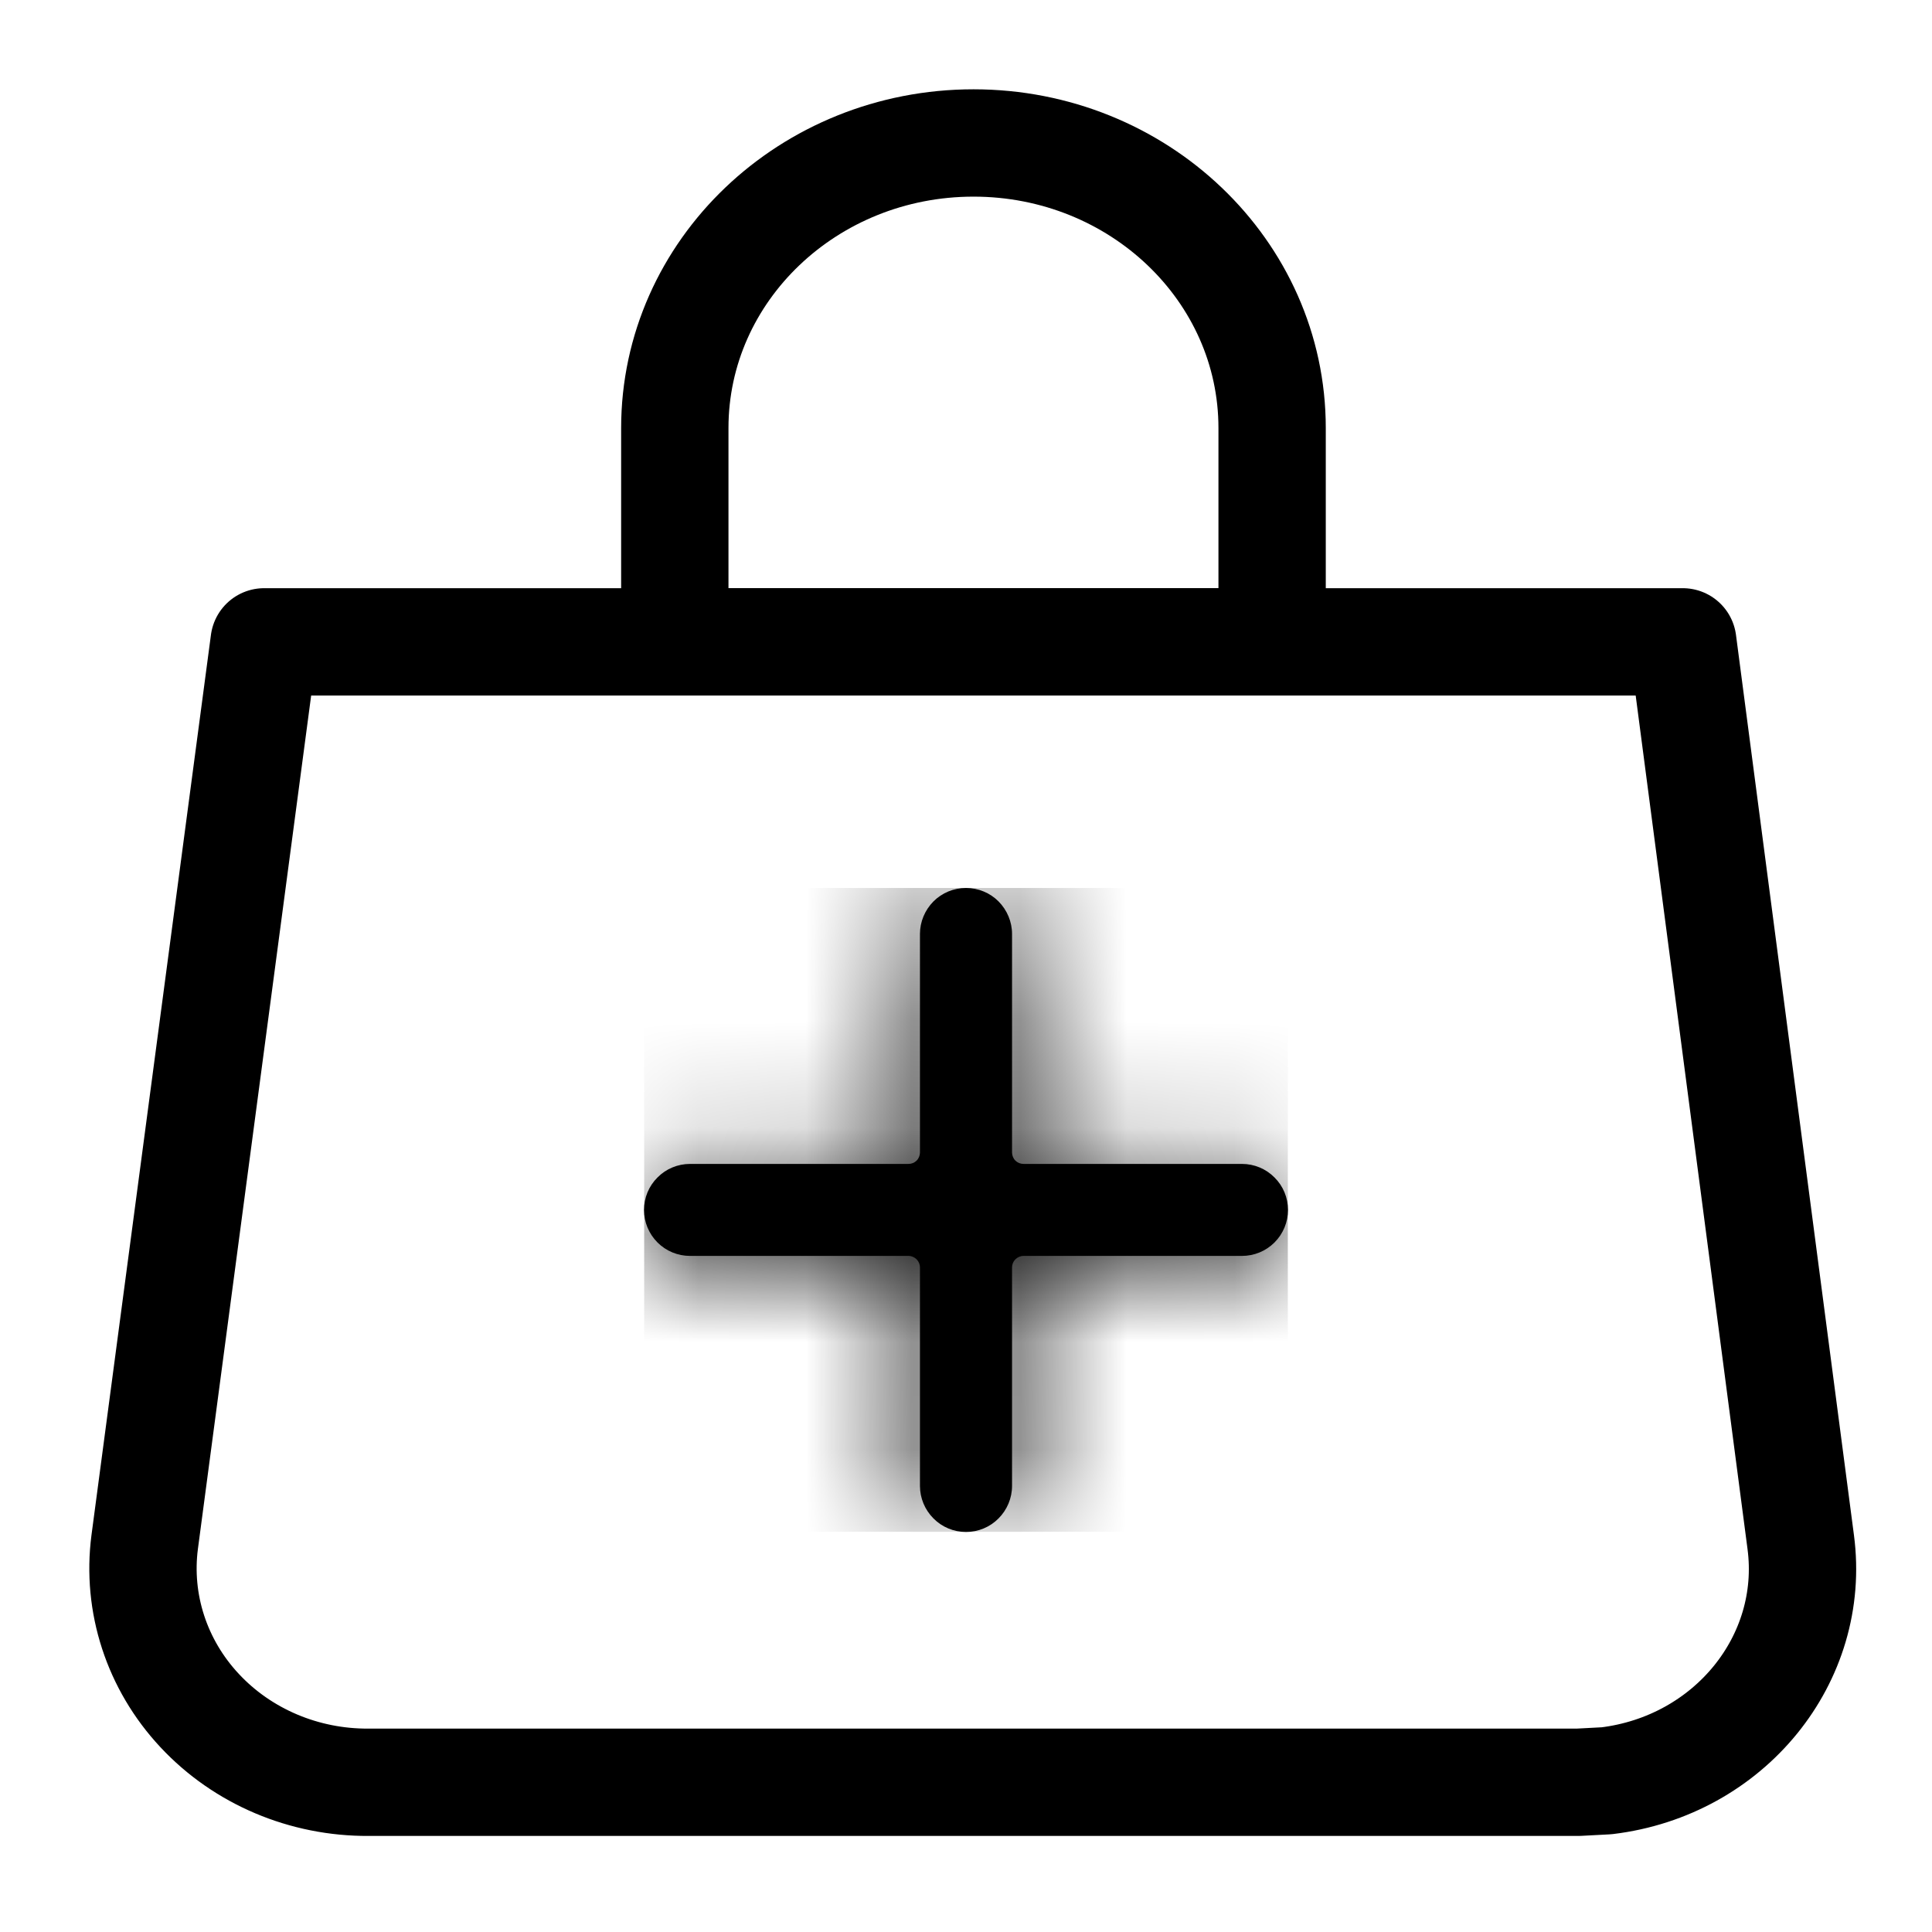
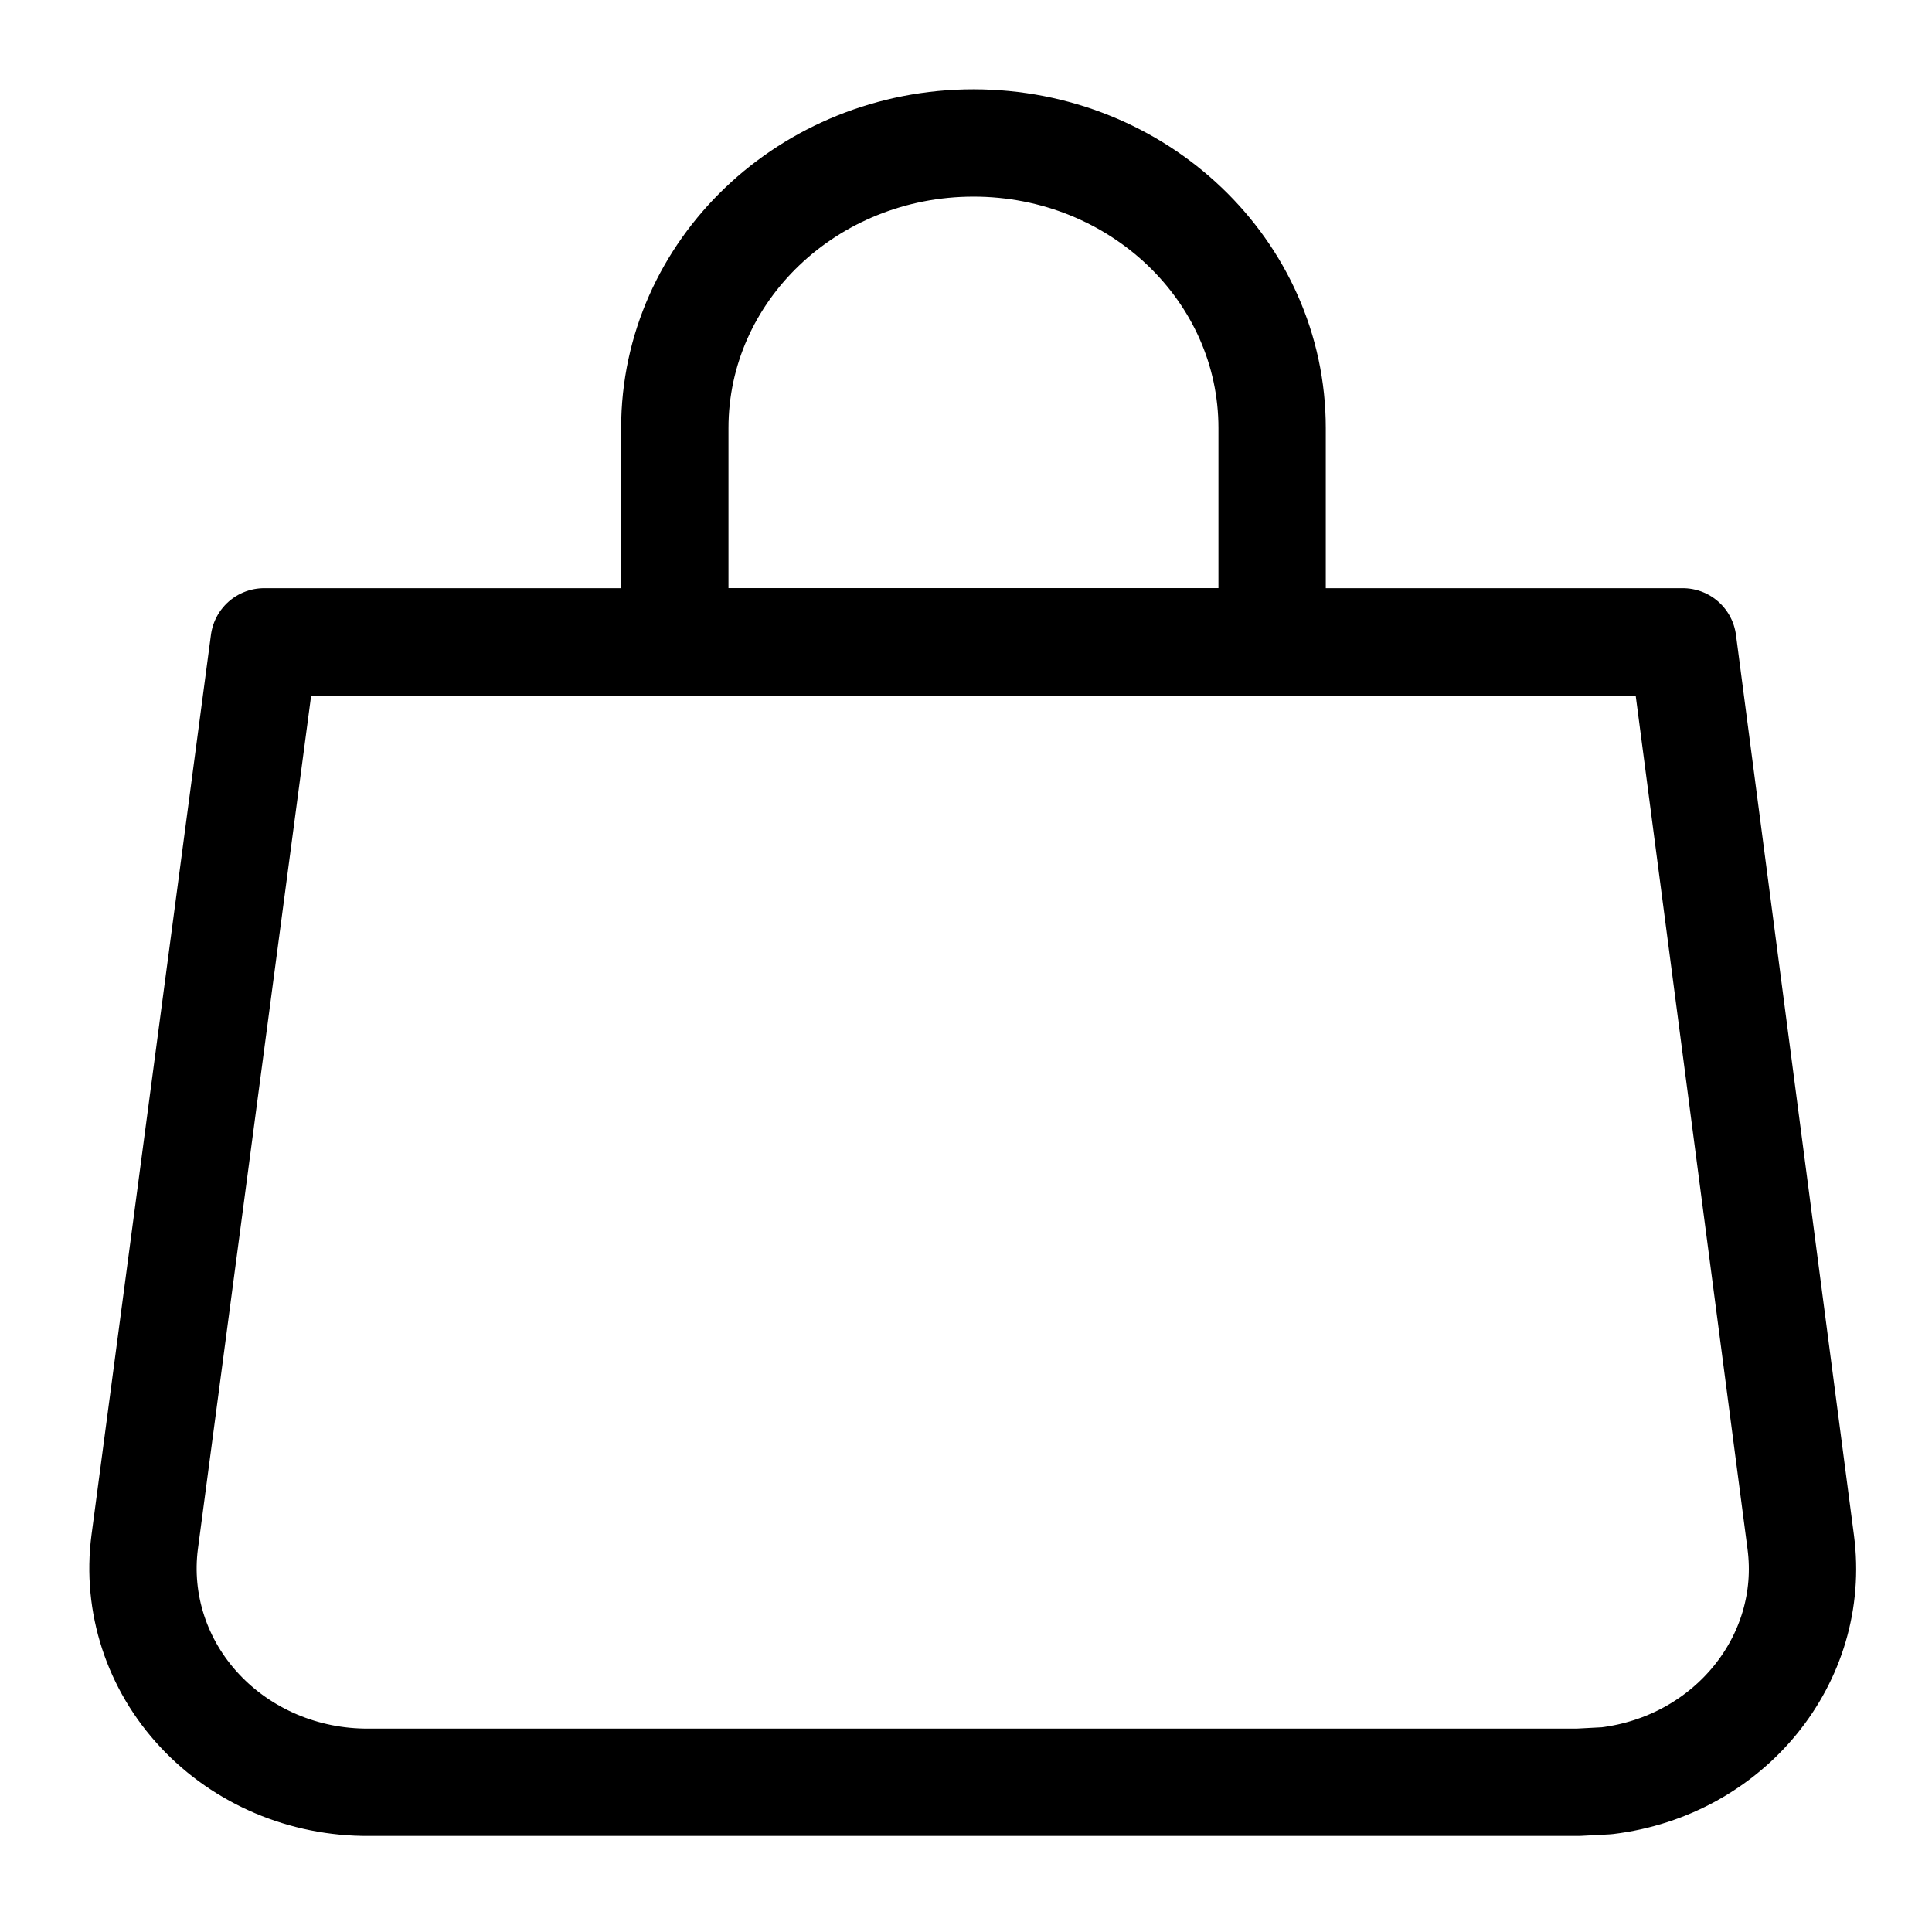
<svg xmlns="http://www.w3.org/2000/svg" width="16" height="16" viewBox="0 0 18 18">
  <path fill-rule="evenodd" clip-rule="evenodd" d="M14.704 16.605H3.435C2.834 16.609 2.26 16.366 1.86 15.937C1.46 15.509 1.274 14.936 1.348 14.367L2.461 5.98H15.678L16.777 14.367C16.921 15.458 16.111 16.453 14.969 16.591L14.704 16.605Z" stroke="#000000" stroke-linecap="round" stroke-linejoin="round" fill="none" />
  <path fill-rule="evenodd" clip-rule="evenodd" d="M11.852 3.988C11.852 2.521 10.606 1.332 9.07 1.332C7.533 1.332 6.287 2.521 6.287 3.988V5.98H11.852V3.988Z" stroke="#000000" stroke-linecap="round" stroke-linejoin="round" fill="none" />
  <g clip-path="url(#clip0_4338_94)" fill="#53585F">
    <mask id="path-3-inside-1_4338_94" fill="#FFFFFF">
      <path d="M11.571 10.844H9.536C9.507 10.844 9.48 10.833 9.46 10.813C9.44 10.793 9.429 10.765 9.429 10.737V8.701C9.429 8.588 9.383 8.479 9.303 8.398C9.223 8.318 9.114 8.273 9 8.273C8.886 8.273 8.777 8.318 8.697 8.398C8.617 8.479 8.571 8.588 8.571 8.701V10.737C8.571 10.765 8.56 10.793 8.54 10.813C8.52 10.833 8.493 10.844 8.464 10.844H6.429C6.315 10.844 6.206 10.889 6.126 10.97C6.045 11.05 6 11.159 6 11.273C6 11.386 6.045 11.495 6.126 11.576C6.206 11.656 6.315 11.701 6.429 11.701H8.464C8.493 11.701 8.52 11.713 8.54 11.733C8.56 11.753 8.571 11.78 8.571 11.808V13.844C8.571 13.958 8.617 14.067 8.697 14.147C8.777 14.228 8.886 14.273 9 14.273C9.114 14.273 9.223 14.228 9.303 14.147C9.383 14.067 9.429 13.958 9.429 13.844V11.808C9.429 11.78 9.44 11.753 9.46 11.733C9.48 11.713 9.507 11.701 9.536 11.701H11.571C11.685 11.701 11.794 11.656 11.874 11.576C11.955 11.495 12 11.386 12 11.273C12 11.159 11.955 11.05 11.874 10.97C11.794 10.889 11.685 10.844 11.571 10.844Z" fill="#FFFFFF" />
    </mask>
    <path d="M11.571 10.844H9.536C9.507 10.844 9.48 10.833 9.46 10.813C9.44 10.793 9.429 10.765 9.429 10.737V8.701C9.429 8.588 9.383 8.479 9.303 8.398C9.223 8.318 9.114 8.273 9 8.273C8.886 8.273 8.777 8.318 8.697 8.398C8.617 8.479 8.571 8.588 8.571 8.701V10.737C8.571 10.765 8.56 10.793 8.54 10.813C8.52 10.833 8.493 10.844 8.464 10.844H6.429C6.315 10.844 6.206 10.889 6.126 10.97C6.045 11.05 6 11.159 6 11.273C6 11.386 6.045 11.495 6.126 11.576C6.206 11.656 6.315 11.701 6.429 11.701H8.464C8.493 11.701 8.52 11.713 8.54 11.733C8.56 11.753 8.571 11.78 8.571 11.808V13.844C8.571 13.958 8.617 14.067 8.697 14.147C8.777 14.228 8.886 14.273 9 14.273C9.114 14.273 9.223 14.228 9.303 14.147C9.383 14.067 9.429 13.958 9.429 13.844V11.808C9.429 11.78 9.44 11.753 9.46 11.733C9.48 11.713 9.507 11.701 9.536 11.701H11.571C11.685 11.701 11.794 11.656 11.874 11.576C11.955 11.495 12 11.386 12 11.273C12 11.159 11.955 11.05 11.874 10.97C11.794 10.889 11.685 10.844 11.571 10.844Z" fill="black" />
    <path d="M9.429 10.737H7.714H9.429ZM9 8.273V6.558V8.273ZM6 11.273H4.286H6ZM9.536 11.701V9.987V11.701ZM11.571 9.13H9.536V12.558H11.571V9.13ZM9.536 9.13C9.962 9.13 10.371 9.299 10.672 9.601L8.248 12.025C8.589 12.367 9.053 12.558 9.536 12.558V9.13ZM10.672 9.601C10.973 9.902 11.143 10.311 11.143 10.737H7.714C7.714 11.22 7.906 11.683 8.248 12.025L10.672 9.601ZM11.143 10.737V8.701H7.714V10.737H11.143ZM11.143 8.701C11.143 8.133 10.917 7.588 10.515 7.186L8.091 9.61C7.85 9.369 7.714 9.042 7.714 8.701H11.143ZM10.515 7.186C10.113 6.784 9.568 6.558 9 6.558V9.987C8.659 9.987 8.332 9.852 8.091 9.61L10.515 7.186ZM9 6.558C8.432 6.558 7.887 6.784 7.485 7.186L9.909 9.61C9.668 9.852 9.341 9.987 9 9.987V6.558ZM7.485 7.186C7.083 7.588 6.857 8.133 6.857 8.701H10.286C10.286 9.042 10.15 9.369 9.909 9.61L7.485 7.186ZM6.857 8.701V10.737H10.286V8.701H6.857ZM6.857 10.737C6.857 10.311 7.026 9.902 7.328 9.601L9.752 12.025C10.094 11.683 10.286 11.22 10.286 10.737H6.857ZM7.328 9.601C7.629 9.299 8.038 9.13 8.464 9.13V12.558C8.947 12.558 9.411 12.367 9.752 12.025L7.328 9.601ZM8.464 9.13H6.429V12.558H8.464V9.13ZM6.429 9.13C5.86 9.13 5.315 9.356 4.913 9.757L7.338 12.182C7.097 12.423 6.77 12.558 6.429 12.558V9.13ZM4.913 9.757C4.511 10.159 4.286 10.704 4.286 11.273H7.714C7.714 11.614 7.579 11.941 7.338 12.182L4.913 9.757ZM4.286 11.273C4.286 11.841 4.511 12.386 4.913 12.788L7.338 10.364C7.579 10.605 7.714 10.932 7.714 11.273H4.286ZM4.913 12.788C5.315 13.19 5.86 13.416 6.429 13.416V9.987C6.77 9.987 7.097 10.123 7.338 10.364L4.913 12.788ZM6.429 13.416H8.464V9.987H6.429V13.416ZM8.464 13.416C8.038 13.416 7.629 13.246 7.328 12.945L9.752 10.521C9.411 10.179 8.947 9.987 8.464 9.987V13.416ZM7.328 12.945C7.026 12.643 6.857 12.235 6.857 11.808H10.286C10.286 11.325 10.094 10.862 9.752 10.521L7.328 12.945ZM6.857 11.808V13.844H10.286V11.808H6.857ZM6.857 13.844C6.857 14.412 7.083 14.957 7.485 15.359L9.909 12.935C10.15 13.176 10.286 13.503 10.286 13.844H6.857ZM7.485 15.359C7.887 15.761 8.432 15.987 9 15.987V12.558C9.341 12.558 9.668 12.694 9.909 12.935L7.485 15.359ZM9 15.987C9.568 15.987 10.113 15.761 10.515 15.359L8.091 12.935C8.332 12.694 8.659 12.558 9 12.558V15.987ZM10.515 15.359C10.917 14.957 11.143 14.412 11.143 13.844H7.714C7.714 13.503 7.85 13.176 8.091 12.935L10.515 15.359ZM11.143 13.844V11.808H7.714V13.844H11.143ZM11.143 11.808C11.143 12.235 10.973 12.643 10.672 12.945L8.248 10.521C7.906 10.862 7.714 11.325 7.714 11.808H11.143ZM10.672 12.945C10.371 13.246 9.962 13.416 9.536 13.416V9.987C9.053 9.987 8.589 10.179 8.248 10.521L10.672 12.945ZM9.536 13.416H11.571V9.987H9.536V13.416ZM11.571 13.416C12.14 13.416 12.685 13.19 13.087 12.788L10.662 10.364C10.903 10.123 11.23 9.987 11.571 9.987V13.416ZM13.087 12.788C13.489 12.386 13.714 11.841 13.714 11.273H10.286C10.286 10.932 10.421 10.605 10.662 10.364L13.087 12.788ZM13.714 11.273C13.714 10.704 13.489 10.159 13.087 9.757L10.662 12.182C10.421 11.941 10.286 11.614 10.286 11.273H13.714ZM13.087 9.757C12.685 9.356 12.14 9.13 11.571 9.13V12.558C11.23 12.558 10.903 12.423 10.662 12.182L13.087 9.757Z" fill="black" mask="url(#path-3-inside-1_4338_94)" />
  </g>
  <defs>
    <clipPath id="clip0_4338_94">
-       <rect width="6" height="6" fill="white" transform="translate(6 8.273)" />
-     </clipPath>
+       </clipPath>
  </defs>
</svg>